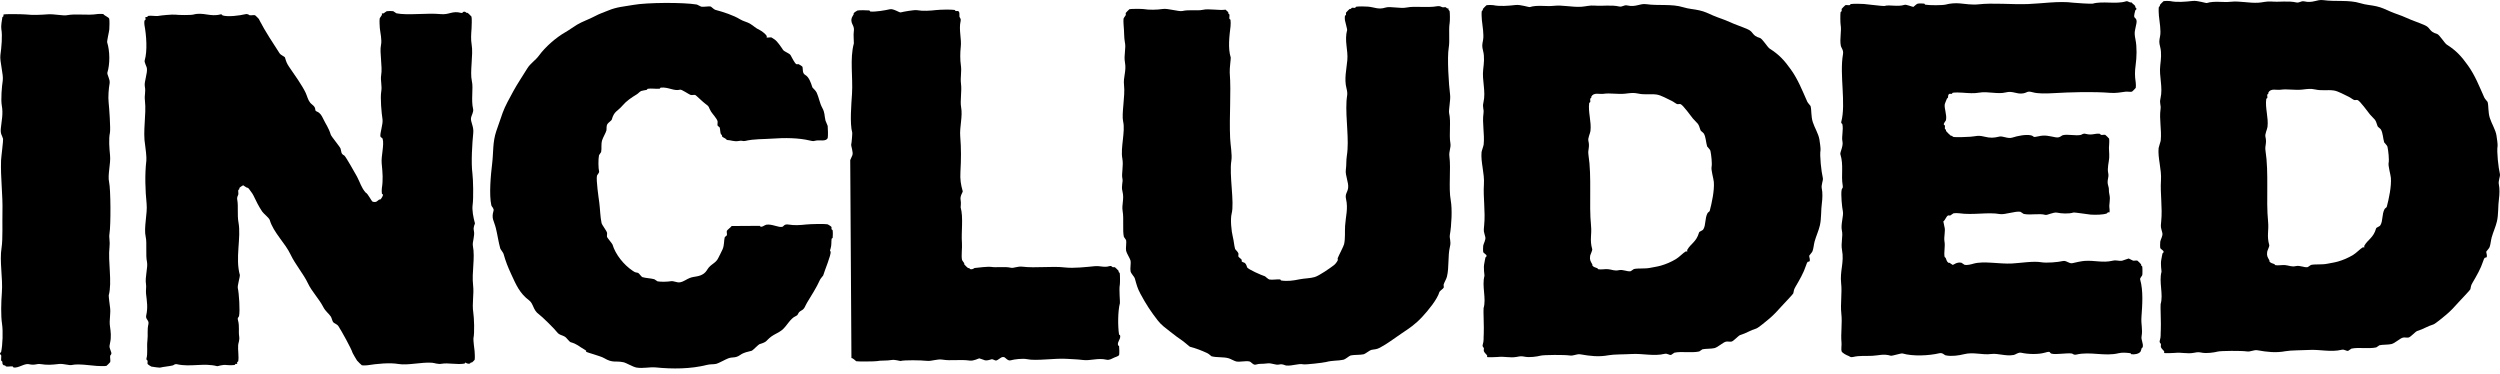
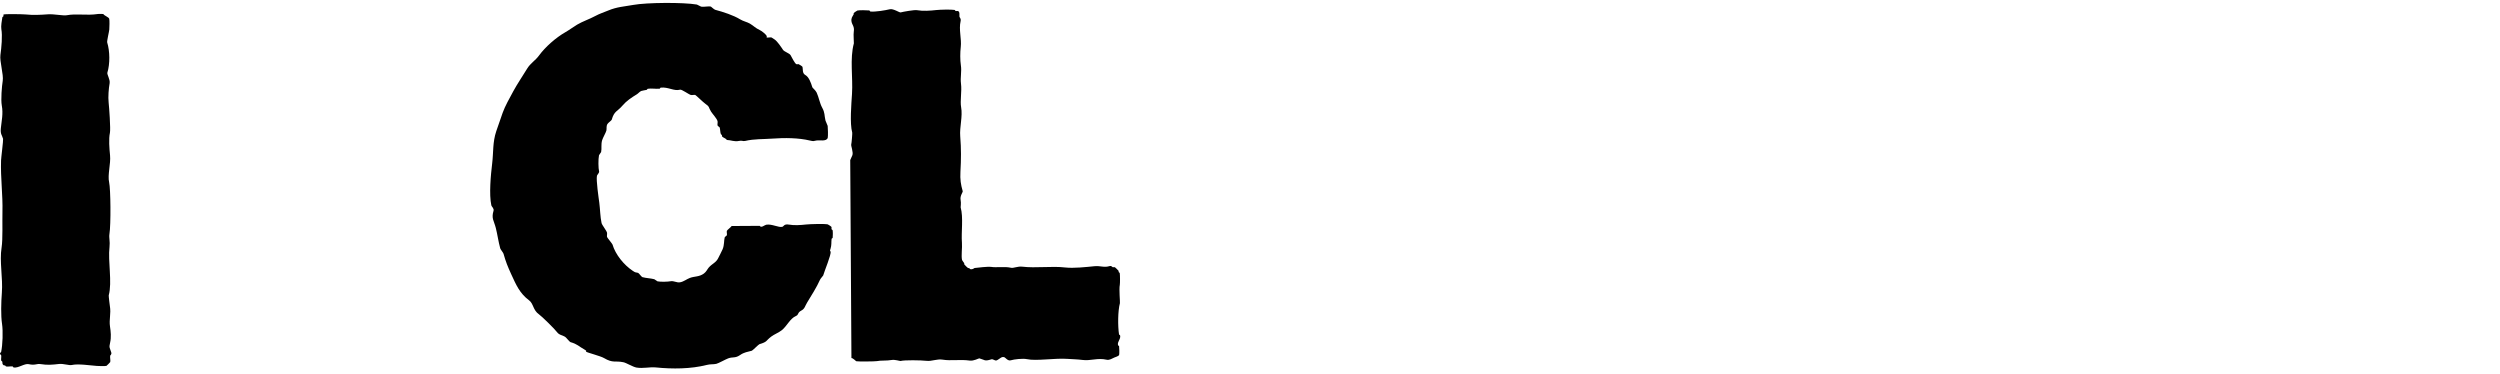
<svg xmlns="http://www.w3.org/2000/svg" width="448" height="67" viewBox="0 0 448 67" fill="none">
  <path d="M4.574 2.588C6.008 2.731 7.092 2.669 8.636 2.563C9.63 2.494 11.354 2.844 11.926 2.736C13.753 2.392 15.507 2.822 17.535 2.51C17.834 2.464 18.191 2.536 18.503 2.504C18.689 2.822 19.486 3.062 19.572 3.365C19.655 3.659 19.611 4.895 19.584 5.294C19.559 5.649 19.136 7.37 19.211 7.61C19.693 9.157 19.725 11.44 19.244 13.009C19.139 13.354 19.767 14.229 19.643 14.935C19.483 15.836 19.349 17.332 19.47 18.407C19.557 19.17 19.847 23.116 19.697 23.805C19.461 24.883 19.597 26.622 19.722 27.855C19.87 29.334 19.25 31.352 19.557 32.677C19.828 33.853 19.887 40.224 19.612 41.934C19.502 42.614 19.742 43.266 19.626 44.248C19.319 46.859 20.132 50.533 19.486 52.927C19.456 53.032 19.67 54.736 19.69 54.854C19.924 56.199 19.518 57.254 19.713 58.518C19.849 59.404 19.958 60.434 19.73 61.411C19.514 62.343 19.662 62.268 19.934 63.145C20.052 63.52 19.754 63.671 19.745 63.725C19.686 64.067 19.832 64.587 19.752 64.883C19.74 64.929 19.126 65.549 19.08 65.561C18.812 65.637 17.699 65.6 17.338 65.572C16.084 65.475 13.987 65.154 12.888 65.406C12.369 65.525 11.396 65.133 10.565 65.227C9.396 65.359 8.519 65.451 7.275 65.247C6.565 65.13 6.301 65.52 5.147 65.259C4.4 65.09 3.282 66.001 2.443 65.854C2.369 65.841 2.32 65.67 2.25 65.662C1.89 65.62 1.407 65.739 1.089 65.669C1.021 65.654 0.979 65.516 0.895 65.478C0.833 65.449 0.739 65.503 0.702 65.478C0.317 65.236 0.482 65.034 0.407 64.805C0.381 64.725 0.225 64.684 0.213 64.613C0.159 64.323 0.271 63.923 0.207 63.649C0.19 63.576 0.033 63.536 0.013 63.458C-0.059 63.204 0.188 63.149 0.203 63.071C0.476 61.823 0.563 59.343 0.367 58.056C0.136 56.554 0.203 54.138 0.333 52.464C0.539 49.806 -0.116 46.845 0.284 44.364C0.522 42.889 0.394 39.737 0.439 37.999C0.52 34.83 0.084 31.904 0.19 28.744C0.206 28.241 0.61 25.09 0.552 24.886C0.35 24.159 0.042 24.066 0.154 22.96C0.292 21.597 0.594 20.379 0.322 18.909C0.129 17.861 0.331 15.457 0.489 14.473C0.666 13.378 -0.086 10.976 0.074 9.848C0.263 8.534 0.458 6.391 0.241 5.218C0.149 4.726 0.329 3.624 0.422 3.096C0.433 3.029 0.58 2.986 0.613 2.902C0.656 2.797 0.578 2.647 0.612 2.612C0.747 2.47 4.105 2.54 4.574 2.588Z" fill="black" />
-   <path d="M42.211 65.217C42.127 65.252 42.087 65.399 42.019 65.41C41.752 65.459 40.931 65.465 40.664 65.419C39.888 65.286 39.029 65.651 38.925 65.622C36.591 64.996 34.108 65.81 31.766 65.28C31.287 65.171 31.128 65.445 30.994 65.477C30.24 65.661 29.423 65.698 28.674 65.876C28.559 65.904 27.358 65.741 27.126 65.692C27.065 65.68 26.47 65.304 26.445 65.214C26.401 65.055 26.479 64.813 26.442 64.636C26.426 64.562 26.177 64.505 26.246 64.251C26.509 63.278 26.279 62.169 26.421 60.972C26.543 59.927 26.344 59.183 26.596 58.079C26.758 57.376 26.04 57.242 26.199 56.539C26.524 55.121 26.332 54.056 26.175 52.683C26.099 52.004 26.252 51.447 26.165 50.948C25.94 49.648 26.557 47.864 26.335 46.899C26.076 45.783 26.358 43.516 26.114 42.466C25.729 40.799 26.452 38.298 26.272 36.489C26.038 34.158 25.925 31.299 26.226 28.777C26.292 28.217 26.085 26.477 26.016 26.079C25.554 23.418 26.265 20.6 25.968 17.982C25.851 16.959 26.15 16.519 25.951 15.476C25.797 14.658 26.466 13.142 26.319 12.197C26.28 11.945 25.838 11.143 25.924 10.85C26.441 9.12 26.232 6.316 25.886 4.488C25.852 4.314 25.849 3.894 25.881 3.717C25.893 3.645 26.052 3.601 26.073 3.524C26.111 3.381 26.03 3.082 26.071 3.042C26.103 3.009 26.257 3.085 26.361 3.04C26.444 3.005 26.484 2.859 26.551 2.847C27.115 2.744 27.959 2.956 28.486 2.835C28.789 2.766 30.933 2.562 31.388 2.625C32.007 2.71 34.196 2.735 34.676 2.605C36.409 2.132 37.739 3.074 39.513 2.575C39.766 2.504 39.807 2.736 39.9 2.766C40.855 3.065 42.941 2.792 43.962 2.547C44.441 2.433 44.659 2.725 44.736 2.735C45.032 2.777 45.456 2.663 45.704 2.729C45.749 2.741 46.33 3.311 46.386 3.399C46.42 3.457 46.519 3.664 46.58 3.784C47.446 5.483 48.972 7.81 50.097 9.546C50.324 9.896 51.017 10.132 51.069 10.312C51.293 11.073 51.401 11.388 51.853 12.043C52.7 13.267 54.184 15.361 54.783 16.651C55.041 17.208 55.155 17.843 55.566 18.381C55.766 18.642 56.196 18.902 56.344 19.148C56.654 19.659 56.299 19.794 56.833 20.013C57.38 20.237 57.661 20.746 57.904 21.26C58.394 22.292 58.898 22.895 59.276 24.143C59.371 24.453 60.948 26.337 61.032 26.638C61.225 27.32 61.069 27.527 61.718 27.887C61.914 27.997 63.732 31.196 63.966 31.634C64.548 32.723 64.732 33.615 65.53 34.516C65.951 34.691 66.564 36.085 66.798 36.147C67.454 36.322 67.581 36.024 67.956 35.754C67.996 35.726 68.1 35.785 68.148 35.754C68.337 35.633 68.671 35.035 68.628 34.883C68.605 34.806 68.45 34.766 68.433 34.691C68.392 34.506 68.395 33.93 68.427 33.728C68.665 32.257 68.57 30.974 68.4 29.294C68.268 27.971 68.887 25.988 68.567 24.858C68.537 24.753 68.208 24.581 68.178 24.476C68.037 23.974 68.673 22.21 68.546 21.389C68.367 20.23 68.121 17.545 68.322 16.377C68.493 15.393 68.15 14.38 68.304 13.486C68.574 11.927 67.99 9.377 68.271 8.089C68.478 7.141 68.134 5.832 68.06 5.005C68.023 4.603 67.978 3.61 68.049 3.27C68.063 3.199 68.386 2.804 68.433 2.688C68.475 2.585 68.397 2.433 68.431 2.4C68.464 2.366 68.616 2.442 68.721 2.399C68.835 2.35 69.228 2.025 69.299 2.009C69.493 1.966 70.264 1.961 70.459 2.002C70.525 2.017 70.975 2.371 71.041 2.384C73.003 2.794 76.574 2.286 78.974 2.529C80.512 2.685 81.023 1.879 82.648 2.315C82.904 2.383 82.944 2.147 83.035 2.12C83.398 2.007 83.473 2.243 83.616 2.309C83.675 2.336 83.768 2.283 83.809 2.308C83.899 2.361 84.477 2.933 84.49 2.978C84.577 3.282 84.535 4.683 84.503 5.099C84.422 6.148 84.363 7.079 84.521 7.991C84.838 9.82 84.171 12.856 84.561 14.545C84.852 15.802 84.382 17.886 84.785 19.556C84.9 20.037 84.475 20.715 84.408 21.101C84.28 21.821 84.928 22.649 84.81 23.797C84.622 25.645 84.396 29.088 84.661 31.124C84.795 32.157 84.866 35.499 84.695 36.715C84.567 37.63 84.817 38.985 85.102 39.99C85.152 40.166 84.747 40.606 84.918 41.341C85.13 42.256 84.614 43.374 84.74 44.04C85.17 46.306 84.507 48.731 84.783 51.173C84.964 52.773 84.563 54.362 84.812 55.992C84.959 56.958 85.06 59.661 84.841 60.619C84.793 60.831 85.004 62.64 85.049 62.931C85.089 63.199 85.114 64.264 85.058 64.474C85.049 64.506 84.652 64.913 84.577 64.958C84.536 64.984 84.443 64.932 84.384 64.959C84.3 64.997 84.261 65.136 84.192 65.152C83.699 65.269 83.459 64.965 83.417 64.965C83.353 64.965 83.299 65.147 83.226 65.159C81.904 65.386 80.278 64.978 79.163 65.184C78.459 65.313 77.847 65.031 77.421 65.001C75.492 64.868 73.062 65.51 71.426 65.23C69.836 64.957 67.594 65.182 65.817 65.456C65.616 65.487 65.008 65.505 64.849 65.462C64.79 65.446 64.052 64.717 63.973 64.6C63.868 64.446 63.213 63.331 63.192 63.254C62.958 62.46 61.236 59.363 60.647 58.45C60.392 58.055 59.864 57.974 59.675 57.684C59.544 57.481 59.416 56.918 59.282 56.723C58.866 56.107 58.352 55.838 57.918 54.996C57.16 53.528 55.881 52.248 55.182 50.771C54.389 49.089 52.919 47.409 52.056 45.585C51.089 43.54 48.999 41.662 48.343 39.439C48.226 39.039 47.246 38.299 46.979 37.904C46.367 36.997 45.867 35.98 45.414 35.022C45.221 34.613 44.887 34.261 44.633 33.87C44.453 33.593 44.258 33.645 44.148 33.584C44.025 33.516 43.6 33.202 43.566 33.202C43.525 33.202 42.968 33.566 42.892 33.688C42.867 33.726 42.922 33.819 42.893 33.88C42.856 33.964 42.715 34.006 42.701 34.074C42.653 34.297 42.748 34.61 42.705 34.846C42.671 35.044 42.416 35.272 42.519 35.81C42.734 36.946 42.49 38.532 42.736 39.857C43.246 42.609 42.121 46.242 42.987 49.302C43.036 49.476 42.522 51.232 42.614 51.617C42.828 52.507 43.036 55.685 42.837 56.629C42.776 56.92 42.496 56.841 42.65 57.401C42.948 58.489 42.711 59.307 42.86 60.292C42.964 60.968 42.705 61.464 42.676 61.836C42.608 62.726 42.832 63.912 42.694 64.727C42.682 64.796 42.535 64.838 42.502 64.922C42.459 65.026 42.537 65.177 42.504 65.211C42.467 65.249 42.315 65.173 42.211 65.217Z" fill="black" />
  <path d="M137.392 6.72C137.454 6.781 138.055 6.659 138.262 6.715C138.298 6.725 138.8 7.064 138.844 7.098C139.325 7.442 140.007 8.454 140.307 8.921C140.531 9.27 141.442 9.528 141.666 9.877C141.866 10.188 142.418 11.42 142.739 11.51C142.867 11.546 143.027 11.464 143.126 11.508C143.261 11.567 143.778 11.884 143.808 11.986C143.915 12.373 143.732 13.118 144.299 13.43C144.939 13.783 145.318 14.786 145.57 15.639C145.602 15.747 146.156 16.183 146.348 16.599C146.732 17.423 146.893 18.492 147.333 19.293C147.855 20.243 147.694 20.628 147.926 21.603C147.963 21.755 148.302 22.446 148.32 22.564C148.37 22.889 148.401 24.436 148.333 24.685C148.137 25.412 146.853 25.079 146.304 25.179C145.79 25.274 145.834 25.353 145.144 25.186C143.101 24.695 140.6 24.675 138.372 24.841C136.771 24.96 135.119 24.878 133.538 25.256C133.123 25.355 132.982 25.124 132.378 25.262C131.637 25.432 130.929 25.093 130.249 25.082C130.043 24.736 129.567 24.712 129.374 24.412C129.35 24.374 129.402 24.281 129.373 24.22C129.336 24.141 129.209 24.104 129.179 24.028C129.057 23.727 129.06 23.157 128.979 22.873C128.949 22.767 128.62 22.595 128.589 22.49C128.531 22.283 128.636 21.945 128.584 21.718C128.48 21.261 127.694 20.437 127.414 19.989C126.918 19.2 127.236 19.164 126.34 18.55C125.991 18.309 124.705 17.048 124.591 17.018C124.383 16.963 124.044 17.07 123.816 17.023C123.459 16.948 122.168 15.988 121.875 16.07C120.779 16.38 119.765 15.55 118.391 15.705C118.321 15.713 118.269 15.893 118.199 15.898C117.538 15.957 116.675 15.801 116.071 15.911C115.999 15.924 115.956 16.086 115.88 16.105C115.634 16.167 115.116 16.222 114.913 16.303C114.622 16.421 114.378 16.743 114.142 16.886C113.13 17.502 112.267 18.079 111.543 18.927C110.616 20.014 110.068 19.869 109.624 21.445C109.581 21.601 108.987 21.997 108.855 22.221C108.608 22.64 108.748 22.997 108.668 23.38C108.599 23.71 108.036 24.682 107.906 25.119C107.675 25.887 107.861 26.597 107.724 27.241C107.71 27.307 107.354 27.756 107.341 27.822C107.193 28.521 107.213 30.203 107.358 30.715C107.423 30.944 107.007 31.345 106.975 31.488C106.807 32.289 107.267 35.381 107.391 36.307C107.547 37.471 107.553 38.86 107.801 39.968C107.883 40.337 108.696 41.329 108.778 41.697C108.829 41.923 108.725 42.263 108.782 42.469C108.822 42.607 109.715 43.67 109.758 43.813C110.294 45.63 111.803 47.47 113.366 48.516C113.954 48.909 113.747 48.737 114.336 48.895C114.499 48.939 114.947 49.615 115.113 49.662C115.791 49.851 116.586 49.86 117.243 50.034C117.329 50.057 117.753 50.401 117.825 50.416C118.408 50.538 119.7 50.487 120.147 50.403C120.784 50.283 121.253 50.705 121.889 50.585C122.54 50.463 123.061 50.015 123.627 49.804C124.478 49.484 125.291 49.639 126.137 49.018C126.578 48.694 126.766 48.225 127.001 47.952C127.606 47.248 128.333 47.073 128.731 46.205C128.944 45.741 129.293 45.148 129.496 44.658C129.82 43.876 129.707 43.136 129.869 42.534C129.899 42.428 130.225 42.253 130.255 42.146C130.311 41.936 130.193 41.586 130.25 41.374C130.293 41.214 130.973 40.73 131.115 40.502L136.144 40.471C136.405 40.912 137.014 40.325 137.304 40.271C138.317 40.085 139.533 40.829 140.208 40.64C140.447 40.572 140.491 40.093 141.366 40.247C142.328 40.417 143.455 40.342 144.46 40.228C145.153 40.151 147.745 40.083 148.33 40.205C148.391 40.218 148.983 40.593 149.009 40.683C149.045 40.803 148.975 40.954 149.012 41.069C149.039 41.148 149.193 41.19 149.207 41.26C149.262 41.563 149.248 42.28 149.215 42.61C149.208 42.681 149.031 42.733 149.023 42.805C148.948 43.425 149.036 43.923 148.839 44.541C148.654 45.128 148.762 44.783 148.843 45.119C148.968 45.647 147.751 48.526 147.514 49.369C147.501 49.417 147.037 49.919 146.939 50.144C146.348 51.483 145.39 52.972 144.642 54.207C144.215 54.913 144.225 55.323 143.586 55.659C142.861 56.042 143.179 56.394 142.625 56.629C141.593 57.069 141.001 58.443 140.126 59.151C139.586 59.589 138.732 59.916 138.2 60.32C137.164 61.105 137.577 61.233 136.08 61.683C135.935 61.727 134.874 62.807 134.732 62.848C133.911 63.087 133.39 63.095 132.61 63.632C131.734 64.234 131.328 63.907 130.485 64.223C130.001 64.405 128.728 65.119 128.363 65.2C127.807 65.323 127.321 65.225 126.624 65.403C123.801 66.121 120.54 66.147 117.534 65.844C116.431 65.732 115.24 66.069 114.052 65.865C113.429 65.758 112.228 65.019 111.724 64.915C110.213 64.597 109.864 65.127 108.237 64.165C107.608 63.792 105.201 63.186 105.038 63.026C104.933 62.923 105.272 62.931 104.745 62.642C103.698 62.069 103.53 61.685 102.222 61.307C102.051 61.259 101.513 60.522 101.25 60.349C100.785 60.046 100.205 60.064 99.793 59.49C99.43 58.982 97.096 56.685 96.582 56.327C95.504 55.579 95.609 54.414 94.825 53.831C93.104 52.549 92.475 51.011 91.605 49.126C90.997 47.808 90.627 46.89 90.23 45.471C90.175 45.272 89.7 44.708 89.644 44.51C89.304 43.291 89.149 42.032 88.849 40.85C88.509 39.516 88.023 39.172 88.442 37.768C88.564 37.362 88.099 37.027 88.05 36.807C87.614 34.859 87.953 31.297 88.198 29.285C88.448 27.219 88.257 25.518 88.936 23.495C89.305 22.396 89.699 21.278 90.077 20.21C90.494 19.033 91.329 17.555 91.988 16.341C92.695 15.036 93.653 13.633 94.478 12.278C95.054 11.331 95.937 10.85 96.591 9.951C97.719 8.404 99.626 6.735 101.305 5.777C102.039 5.359 102.702 4.847 103.424 4.415C104.382 3.842 105.648 3.427 106.704 2.852C107.424 2.459 108.242 2.197 109.02 1.874C110.588 1.221 111.836 1.181 113.464 0.884C115.877 0.441 122.45 0.398 124.878 0.814C124.945 0.825 125.586 1.183 125.653 1.195C126.151 1.281 126.962 1.069 127.395 1.185C127.458 1.201 127.945 1.698 128.171 1.758C129.57 2.13 131.446 2.731 132.632 3.467C133.179 3.805 133.918 3.954 134.376 4.228C135.042 4.621 135.389 5.04 136.125 5.374C136.457 5.525 137.194 6.084 137.39 6.427C137.441 6.522 137.354 6.685 137.392 6.72Z" fill="black" />
  <path d="M152.362 28.69L152.745 27.82C152.947 27.293 152.469 26.129 152.539 25.894C152.616 25.638 152.752 23.885 152.721 23.772C152.255 22.129 152.57 18.551 152.679 16.832C152.868 13.819 152.262 10.545 153.012 7.769C153.043 7.655 152.904 6.192 152.999 5.648C153.149 4.779 152.701 4.443 152.601 3.915C152.479 3.267 152.711 3.052 152.98 2.563C153.009 2.511 152.951 2.413 152.979 2.371C153.051 2.254 153.576 1.901 153.652 1.885C154.052 1.797 155.309 1.835 155.781 1.872C155.849 1.877 155.904 2.057 155.974 2.064C156.869 2.154 158.619 1.857 159.455 1.658C160.085 1.508 161.187 2.283 161.394 2.225C161.864 2.093 163.868 1.747 164.292 1.822C165.403 2.016 166.664 1.926 167.774 1.801C168.452 1.725 170.445 1.675 171.064 1.781C171.135 1.793 171.179 1.947 171.258 1.973C171.373 2.009 171.523 1.936 171.645 1.971C172.063 2.087 171.884 2.719 171.942 3.029C171.96 3.125 172.249 3.319 172.139 3.799C171.79 5.33 172.341 6.978 172.168 8.426C172.051 9.407 172.042 10.746 172.188 11.703C172.362 12.838 172.063 13.867 172.208 14.981C172.391 16.384 172.02 18.063 172.234 19.223C172.536 20.849 171.937 22.774 172.073 24.428C172.254 26.639 172.238 28.569 172.11 30.79C172.031 32.181 172.18 33.069 172.518 34.258C172.57 34.443 172.004 35.087 172.14 35.803C172.265 36.465 172.127 37.079 172.148 37.152C172.664 38.974 172.225 41.608 172.38 43.511C172.453 44.411 172.226 45.825 172.399 46.596C172.412 46.658 172.716 47.048 172.79 47.172C172.82 47.224 172.763 47.324 172.791 47.364C172.875 47.489 173.354 47.966 173.472 48.035C173.513 48.059 173.605 48.007 173.665 48.034C173.75 48.072 173.79 48.211 173.859 48.226C174.342 48.334 174.555 48.04 174.633 48.029C175.139 47.951 177.165 47.754 177.534 47.818C178.602 48.002 179.94 47.702 181.21 47.989C181.604 48.077 182.418 47.698 183.144 47.784C185.673 48.083 188.463 47.647 190.882 47.931C192.384 48.106 194.69 47.848 196.103 47.707C197.218 47.595 197.837 47.992 198.811 47.69C199.188 47.574 199.292 47.848 199.392 47.88C199.506 47.916 199.658 47.844 199.779 47.878C199.825 47.89 200.407 48.459 200.461 48.548C200.486 48.59 200.434 48.681 200.462 48.74C200.501 48.824 200.642 48.864 200.656 48.932C200.716 49.188 200.726 50.795 200.669 51.053C200.504 51.809 200.736 54.156 200.689 54.33C200.31 55.738 200.303 58.443 200.53 59.922C200.541 59.993 200.706 60.037 200.724 60.114C200.879 60.758 200.192 61.207 200.348 61.85C200.367 61.927 200.532 61.971 200.542 62.042C200.583 62.31 200.607 63.375 200.551 63.584C200.486 63.828 199.917 63.966 199.684 64.072C199.307 64.245 198.808 64.573 198.332 64.466C196.619 64.078 195.493 64.717 193.882 64.493C193.141 64.389 192.193 64.379 191.368 64.314C189.057 64.136 185.725 64.73 184.016 64.359C183.315 64.207 181.74 64.376 181.115 64.57C180.603 64.728 180.151 64.054 179.951 63.998C179.869 63.975 179.644 63.976 179.563 64C179.35 64.063 178.815 64.517 178.6 64.584C178.238 64.695 177.987 64.284 177.632 64.397C176.389 64.793 176.489 64.483 175.502 64.217C175.391 64.187 174.527 64.721 173.763 64.614C172.074 64.373 170.354 64.695 168.925 64.45C167.915 64.276 166.99 64.775 166.025 64.66C165.059 64.546 162.057 64.498 161.382 64.689C161.295 64.713 160.361 64.412 159.834 64.505C158.858 64.677 157.795 64.561 157.126 64.715C156.828 64.782 153.705 64.804 153.451 64.736C153.358 64.712 152.865 64.159 152.577 64.163L152.362 28.69Z" fill="black" />
-   <path d="M259.573 1.492C259.468 1.802 259.756 1.898 259.769 1.973C259.834 2.344 259.845 3.726 259.782 4.094C259.565 5.347 259.834 7.263 259.615 8.53C259.304 10.327 259.623 15.209 259.86 17.014C259.972 17.864 259.561 19.776 259.685 20.293C260.048 21.797 259.633 24.075 259.913 25.692C260.042 26.442 259.619 27.141 259.732 28.007C260.031 30.274 259.56 33.683 259.975 35.912C260.257 37.44 260.12 40.369 259.817 42.083C259.698 42.763 260.077 43.188 259.83 44.204C259.42 45.895 259.712 47.903 259.283 49.607C259.184 50.001 258.793 50.65 258.71 50.96C258.667 51.125 258.758 51.374 258.714 51.538C258.67 51.702 257.992 52.148 257.945 52.314C257.568 53.653 255.906 55.659 254.876 56.768C253.587 58.156 252.594 58.793 251.123 59.78C249.815 60.656 248.588 61.62 247.269 62.31C246.624 62.648 246.325 62.572 245.723 62.706C245.456 62.765 244.643 63.426 244.374 63.485C243.725 63.631 242.679 63.555 242.054 63.692C241.778 63.753 241.142 64.379 240.704 64.471C239.695 64.687 238.918 64.545 237.612 64.876C237.102 65.005 233.957 65.374 233.551 65.286C232.661 65.094 231.623 65.615 230.458 65.498C230.26 65.478 229.85 65.184 229.296 65.312C228.476 65.499 227.995 64.977 226.974 65.133C226.182 65.254 225.791 65.105 225.04 65.337C224.58 65.48 224.238 64.842 223.877 64.767C223.238 64.633 222.227 64.895 221.555 64.781C221.269 64.732 220.524 64.308 220.197 64.21C219.221 63.921 218.085 64.108 217.099 63.843C217.047 63.83 216.653 63.421 216.321 63.27C215.241 62.774 214.36 62.437 213.219 62.131C213.143 62.111 212.328 61.36 212.053 61.174C211.235 60.62 210.455 60.038 209.722 59.452C208.833 58.742 208.158 58.304 207.485 57.441C206.222 55.82 205.384 54.546 204.36 52.639C203.813 51.621 203.681 51.029 203.376 49.944C203.258 49.522 202.68 49.064 202.594 48.599C202.49 48.037 202.703 47.205 202.583 46.671C202.505 46.328 201.877 45.365 201.798 44.939C201.695 44.377 201.907 43.545 201.787 43.011C201.773 42.945 201.411 42.5 201.396 42.435C201.134 41.257 201.42 39.22 201.175 37.808C200.982 36.692 201.487 35.636 201.153 34.337C200.883 33.276 201.28 32.634 201.139 32.023C200.928 31.107 201.375 29.747 201.117 28.359C200.779 26.528 201.674 23.549 201.271 21.802C200.946 20.394 201.658 17.288 201.425 15.244C201.259 13.796 201.882 12.758 201.594 11.194C201.352 9.884 201.832 8.658 201.571 7.531C201.423 6.885 201.459 5.506 201.361 4.639C201.326 4.329 201.297 3.557 201.353 3.289C201.366 3.219 201.681 2.829 201.735 2.708C201.78 2.611 201.697 2.45 201.734 2.322C201.746 2.276 202.359 1.656 202.406 1.643C202.65 1.574 204.611 1.574 204.921 1.627C205.906 1.796 207.319 1.774 208.404 1.606C209.264 1.474 211.278 2.117 211.888 1.971C213.069 1.689 214.598 1.978 215.563 1.756C216.622 1.512 218.463 1.913 219.624 1.731C219.75 1.9 220.014 2.049 220.111 2.21C220.136 2.251 220.084 2.344 220.112 2.403C220.151 2.486 220.291 2.526 220.306 2.594C220.357 2.816 220.268 3.13 220.31 3.366C220.325 3.44 220.496 3.487 220.504 3.558C220.544 3.859 220.548 4.411 220.512 4.714C220.305 6.453 220.021 8.623 220.546 10.306C220.588 10.438 220.319 12.335 220.369 13.006C220.646 16.707 220.262 20.69 220.44 24.769C220.492 25.974 220.834 27.724 220.658 28.817C220.253 31.336 221.233 36.282 220.714 38.267C220.45 39.283 220.662 41.443 220.934 42.508C221.108 43.187 221.152 43.981 221.334 44.627C221.352 44.69 221.856 45.17 221.919 45.395C221.964 45.559 221.877 45.809 221.923 45.973C221.958 46.1 222.405 46.37 222.507 46.548C222.557 46.639 222.471 46.801 222.508 46.837C222.847 47.172 223.162 46.809 223.482 47.892C223.586 48.243 226.15 49.363 226.684 49.512C226.752 49.531 227.246 50.041 227.461 50.085C227.977 50.194 228.808 50.017 229.395 50.074C229.466 50.081 229.516 50.256 229.59 50.266C230.763 50.434 231.738 50.287 232.878 50.053C233.729 49.878 234.796 49.886 235.583 49.651C236.419 49.401 238.282 48.098 239.052 47.509C239.31 47.312 239.612 46.897 239.724 46.637C239.77 46.531 239.677 46.364 239.721 46.251C239.93 45.722 240.788 44.114 240.867 43.737C241.096 42.653 240.971 41.592 241.042 40.458C241.144 38.808 241.611 37.389 241.206 35.637C241.002 34.749 241.468 34.494 241.582 33.706C241.724 32.704 241.031 31.433 241.174 30.431C241.304 29.516 241.213 28.802 241.353 27.922C241.818 24.996 241.107 21.372 241.294 18.087C241.349 17.104 241.583 16.961 241.279 15.773C240.861 14.142 241.298 12.392 241.442 10.759C241.601 8.966 240.884 7.308 241.41 5.359C241.434 5.268 241.058 3.867 241.012 3.626C240.979 3.451 240.977 3.03 241.007 2.854C241.02 2.783 241.174 2.741 241.198 2.66C241.235 2.546 241.163 2.395 241.196 2.274C241.21 2.228 241.779 1.649 241.87 1.596C241.91 1.57 242.004 1.622 242.063 1.595C242.145 1.557 242.184 1.421 242.254 1.401C242.415 1.356 242.661 1.437 242.834 1.398C242.911 1.38 242.955 1.215 243.026 1.203C243.533 1.126 244.619 1.145 245.153 1.19C246.282 1.286 247.029 1.764 248.249 1.365C249.136 1.074 250.895 1.596 252.119 1.341C253.537 1.047 255.827 1.437 257.534 1.116C258.072 1.015 258.275 1.255 258.502 1.302C258.68 1.34 258.926 1.254 259.083 1.3C259.189 1.332 259.256 1.6 259.573 1.492Z" fill="black" />
-   <path d="M324.229 46.859C324.089 47 323.967 46.572 323.652 47.537C323.208 48.904 322.473 50.157 321.742 51.406C321.391 52.006 321.502 52.047 321.361 52.565C321.32 52.719 319.552 54.545 319.248 54.892C318.624 55.602 317.853 56.44 317.037 57.122C316.711 57.395 315.079 58.77 314.725 58.871C313.663 59.182 312.954 59.71 311.831 60.046C311.52 60.14 310.674 61.128 310.29 61.212C310.013 61.274 309.615 61.165 309.323 61.218C308.761 61.322 307.865 62.24 307.203 62.388C306.576 62.527 305.648 62.467 305.076 62.594C305.01 62.608 304.564 62.968 304.498 62.984C303.161 63.28 301.309 62.924 300.05 63.204C299.977 63.22 299.562 63.566 299.472 63.593C299.142 63.692 298.809 63.288 298.311 63.407C296.309 63.886 294.404 63.309 292.315 63.443C291.153 63.517 289.205 63.481 288.253 63.66C286.468 63.995 284.934 63.798 283.222 63.498C282.535 63.377 282.004 63.816 281.288 63.703C280.401 63.561 276.63 63.58 276.066 63.734C275.399 63.916 274.105 64.071 273.359 63.943C272.602 63.813 272.568 63.81 271.811 63.953C270.569 64.186 269.678 63.822 268.329 63.974C268.06 64.004 266.557 64.049 266.491 63.984C266.456 63.948 266.541 63.786 266.49 63.694C266.388 63.516 265.976 63.181 265.906 62.926C265.86 62.764 265.942 62.521 265.902 62.348C265.884 62.277 265.592 62.149 265.705 61.77C265.941 60.981 265.824 60.646 265.887 59.84C265.959 58.911 265.79 55.443 265.859 55.213C266.382 53.463 265.515 51.288 266.017 49.427C266.05 49.308 265.778 48.045 266.003 47.112C266.069 46.842 266.111 46.399 266.191 46.147C266.221 46.054 266.453 46.013 266.381 45.76C266.342 45.625 265.835 45.32 265.798 45.186C265.747 45.008 265.759 44.254 265.79 44.029C265.843 43.657 266.284 42.973 266.168 42.484C265.887 41.315 265.834 41.639 265.962 40.364C266.207 37.933 265.761 35.299 265.918 33.037C266.054 31.077 265.32 29.044 265.496 27.254C265.517 27.046 265.855 26.109 265.875 25.902C266.064 23.955 265.586 22.096 265.841 20.31C265.957 19.497 265.615 19.302 265.828 18.381C266.307 16.327 265.548 14.484 265.793 12.404C265.914 11.372 266.054 10.224 265.773 9.125C265.559 8.286 265.589 8.078 265.762 7.197C265.952 6.22 265.656 4.632 265.546 3.534C265.512 3.184 265.472 2.287 265.536 1.992C265.552 1.923 265.691 1.881 265.728 1.798C265.755 1.737 265.702 1.647 265.727 1.605C265.78 1.515 266.353 0.939 266.4 0.927C266.553 0.884 267.39 0.883 267.56 0.92C268.737 1.175 270.258 1.05 271.622 0.895C272.485 0.798 273.972 1.317 274.14 1.265C275.493 0.847 277.071 1.195 278.395 1.047C280.048 0.862 281.679 1.321 283.425 1.209C284.102 1.166 284.892 0.928 285.747 1.002C287.177 1.127 288.715 0.832 290.196 1.168C290.706 1.283 291.042 0.852 291.55 0.967C293.214 1.344 293.805 0.579 295.031 0.752C297.176 1.057 299.595 0.665 301.611 1.292C302.652 1.616 303.522 1.627 304.516 1.853C305.533 2.084 306.061 2.379 307.037 2.802C307.987 3.212 308.876 3.448 309.946 3.941C310.968 4.413 312.219 4.806 313.242 5.271C314.28 5.744 313.931 6.396 315.379 6.801C315.821 6.924 316.733 8.468 317.132 8.719C318.823 9.782 319.781 10.848 320.926 12.457C322.21 14.259 322.932 16.131 323.864 18.224C323.964 18.448 324.435 18.945 324.449 18.992C324.656 19.731 324.509 20.802 324.852 21.882C325.166 22.868 325.854 23.948 326.032 24.96C326.096 25.332 326.283 26.634 326.237 26.887C326.062 27.87 326.382 30.767 326.654 31.898C326.761 32.348 326.306 33.111 326.471 33.828C326.623 34.486 326.588 35.617 326.487 36.335C326.297 37.667 326.415 39.113 326.124 40.386C325.91 41.326 325.43 42.347 325.175 43.284C325.033 43.805 324.981 44.558 324.799 45.022C324.706 45.255 324.239 45.739 324.223 45.797C324.156 46.034 324.482 46.604 324.229 46.859ZM302.355 44.773C302.972 43.656 303.991 43.369 304.465 41.675C304.529 41.444 305.054 41.38 305.236 41.092C305.717 40.322 305.48 39.153 305.991 38.195C306.062 38.063 306.349 37.905 306.377 37.808C306.754 36.413 307.243 34.117 307.118 32.597C307.071 32.01 306.595 30.447 306.715 29.9C306.833 29.355 306.669 27.749 306.504 27.008C306.457 26.794 305.941 26.311 305.919 26.24C305.699 25.509 305.693 24.536 305.325 23.93C305.216 23.748 304.779 23.484 304.741 23.355C304.316 21.948 304.246 22.251 303.373 21.242C303.019 20.83 301.584 18.773 301.132 18.652C300.968 18.609 300.718 18.7 300.552 18.656C300.349 18.602 299.878 18.218 299.582 18.083C298.782 17.72 297.671 17.055 296.866 16.943C295.785 16.791 294.719 17.026 293.578 16.769C292.713 16.576 292.184 16.679 291.256 16.784C289.914 16.934 288.523 16.635 287.387 16.808C286.601 16.927 285.64 16.497 285.165 17.303C285.14 17.345 285.193 17.436 285.166 17.495C285.129 17.578 284.992 17.618 284.975 17.69C284.931 17.85 285.015 18.094 284.978 18.268C284.961 18.344 284.794 18.391 284.786 18.462C284.559 20.077 285.208 21.787 285.01 23.475C284.963 23.867 284.525 24.763 284.633 25.213C284.928 26.435 284.503 26.785 284.648 27.72C285.274 31.758 284.723 36.55 285.113 40.444C285.279 42.105 284.835 42.931 285.332 44.685C285.377 44.848 284.978 45.659 284.952 45.844C284.843 46.596 285.023 46.81 285.348 47.385C285.378 47.438 285.321 47.536 285.35 47.577C285.537 47.865 285.917 47.936 286.223 48.055C286.306 48.087 286.346 48.231 286.416 48.246C286.874 48.344 287.629 48.19 288.158 48.236C288.874 48.298 289.312 48.596 290.093 48.417C290.861 48.24 291.609 48.733 292.222 48.598C292.288 48.583 292.734 48.223 292.8 48.208C293.58 48.035 294.753 48.193 295.7 47.998C296.31 47.873 297.033 47.774 297.632 47.6C298.562 47.331 299.473 46.942 300.333 46.426C300.934 46.068 301.618 45.319 302.067 45.066C302.159 45.014 302.322 45.1 302.357 45.064C302.394 45.026 302.306 44.865 302.355 44.773Z" fill="black" />
-   <path d="M378.027 38.052C377.992 38.086 377.839 38.01 377.736 38.053C377.656 38.086 377.62 38.219 377.544 38.247C376.821 38.512 375.512 38.506 374.644 38.458C374.216 38.433 371.764 38.023 371.546 38.091C370.691 38.356 369.367 38.265 368.644 38.108C367.983 37.964 366.868 38.61 366.519 38.506C365.445 38.188 363.906 38.599 362.648 38.337C362.582 38.323 362.131 37.968 362.066 37.954C361.209 37.775 359.238 38.511 358.392 38.362C356.176 37.972 353.642 38.583 351.04 38.215C350.824 38.184 350.267 38.177 350.073 38.22C350.003 38.236 349.615 38.553 349.495 38.61C349.398 38.655 349.235 38.575 349.108 38.612C348.799 38.701 348.565 39.487 348.245 39.677L348.443 40.639C348.68 41.351 348.29 42.423 348.459 43.339C348.602 44.111 348.311 45.31 348.476 46.038C348.493 46.108 348.638 46.148 348.669 46.229C348.792 46.532 348.869 46.911 349.159 47.094C349.201 47.121 349.299 47.064 349.351 47.093C349.474 47.161 349.9 47.475 349.934 47.475C350.074 47.475 350.648 46.907 351.479 47.08C351.545 47.093 351.995 47.449 352.062 47.462C352.495 47.554 353.21 47.378 353.608 47.26C355.459 46.713 358.296 47.346 360.572 47.218C362.119 47.132 364.381 46.751 365.794 46.994C366.752 47.159 368.793 46.987 369.663 46.778C370.308 46.624 370.759 47.308 371.406 47.154C371.956 47.022 373.007 46.793 373.532 46.755C375.366 46.62 376.798 47.142 378.562 46.725C379.34 46.54 379.56 46.83 380.302 46.714C380.435 46.693 381.393 46.322 381.46 46.322C381.506 46.322 382.142 46.684 382.236 46.703C382.466 46.749 382.802 46.643 383.01 46.698C383.055 46.711 383.637 47.279 383.691 47.369C383.717 47.41 383.664 47.502 383.692 47.561C383.732 47.644 383.871 47.684 383.887 47.753C383.937 47.974 383.943 49.071 383.897 49.295C383.865 49.439 383.449 49.84 383.513 50.069C384.105 52.154 383.899 54.658 383.748 56.818C383.653 58.189 384.001 58.983 383.769 60.288C383.655 60.933 384.124 61.519 383.975 62.215C383.959 62.285 383.814 62.327 383.782 62.409C383.732 62.54 383.647 62.904 383.593 62.989C383.307 63.434 382.49 63.556 381.952 63.48C381.878 63.47 381.828 63.296 381.757 63.289C380.962 63.196 380.279 63.143 379.629 63.301C377.164 63.902 374.559 62.948 372.086 63.539C371.605 63.654 371.387 63.362 371.312 63.352C370.306 63.211 368.467 63.596 367.635 63.374C367.195 63.255 367.635 62.845 366.474 63.188C365.271 63.543 363.428 63.487 362.219 63.214C361.674 63.091 361.211 63.544 360.867 63.608C359.374 63.882 358.078 63.273 356.803 63.439C355.211 63.648 353.633 63.044 351.967 63.469C351.028 63.708 349.713 63.898 348.68 63.681C348.377 63.617 348.13 63.156 347.518 63.303C345.692 63.74 342.752 63.88 340.94 63.342C340.675 63.263 339.082 63.819 338.815 63.741C337.531 63.361 336.693 63.702 335.527 63.761C334.241 63.826 333.258 63.685 332.045 63.975C331.585 64.085 331.472 63.858 331.271 63.787C330.928 63.666 330.103 63.264 330.007 62.927C329.906 62.571 330.043 61.835 329.998 61.384C329.835 59.773 330.167 57.952 329.966 56.178C329.776 54.486 330.125 52.471 329.933 50.779C329.681 48.556 330.505 47.03 330.09 44.799C329.852 43.526 330.304 42.347 330.068 41.328C329.817 40.246 330.416 38.615 330.241 37.857C330.106 37.268 329.851 34.824 330.025 34.001C330.099 33.649 330.311 33.791 330.212 33.229C329.894 31.384 330.409 29.568 329.793 27.639C329.692 27.325 330.362 26.174 330.165 25.323C329.981 24.525 330.377 23.232 330.147 22.237C330.128 22.16 329.882 22.107 329.951 21.852C330.836 18.572 329.611 13.396 330.265 9.702C330.395 8.965 329.951 8.608 329.868 8.161C329.647 6.962 330.034 5.513 329.846 4.498C329.775 4.117 329.765 2.566 329.832 2.183C329.843 2.113 329.999 2.07 330.024 1.99C330.059 1.876 329.986 1.725 330.021 1.604C330.034 1.558 330.648 0.938 330.694 0.925C330.897 0.867 331.233 0.964 331.469 0.92C331.543 0.907 331.59 0.735 331.661 0.726C332.279 0.646 333.333 0.675 333.982 0.712C334.458 0.739 337.475 1.128 337.66 1.075C338.69 0.786 339.987 1.278 341.334 0.86C341.591 0.781 342.694 1.236 342.884 1.236C342.931 1.236 343.429 0.703 343.655 0.653C343.886 0.602 344.55 0.615 344.816 0.647C344.886 0.655 344.935 0.826 345.009 0.838C345.789 0.971 348.132 0.967 348.684 0.816C349.409 0.619 350.369 0.525 351.198 0.608C352.105 0.699 353.457 0.897 354.487 0.782C357.198 0.478 360.303 0.828 363.387 0.728C365.779 0.65 369.028 0.139 371.51 0.486C371.923 0.544 374.799 0.712 374.993 0.658C376.831 0.141 379.2 0.805 380.988 0.236C381.343 0.124 381.585 0.524 381.957 0.423C382.129 0.654 382.501 0.871 382.639 1.093C382.664 1.135 382.611 1.231 382.639 1.286C382.7 1.404 382.901 1.424 382.835 1.67C382.814 1.745 382.666 1.785 382.643 1.864C382.565 2.109 382.395 2.807 382.456 3.022C382.524 3.26 383.006 3.305 382.851 4.177C382.62 5.477 382.379 5.641 382.675 7.07C382.957 8.436 382.904 10.268 382.703 11.698C382.554 12.761 382.541 13.623 382.723 14.783C382.752 14.982 382.771 15.587 382.728 15.747C382.715 15.793 382.101 16.413 382.055 16.425C381.77 16.506 381.245 16.387 380.894 16.432C380.05 16.543 379.171 16.717 378.188 16.642C374.947 16.391 371.147 16.513 367.741 16.705C366.647 16.767 365.213 16.803 364.257 16.533C363.226 16.242 363.324 16.614 362.518 16.736C361.329 16.917 360.71 16.232 359.421 16.562C358.014 16.922 356.134 16.34 354.778 16.589C353.784 16.772 352.778 16.693 351.683 16.608C351.25 16.574 350.332 16.547 349.942 16.619C349.871 16.632 349.83 16.788 349.751 16.813C349.637 16.85 349.485 16.78 349.364 16.815C349.018 16.916 349.128 17.377 349.078 17.492C349.041 17.571 348.917 17.609 348.886 17.686C348.804 17.884 348.522 18.555 348.504 18.652C348.366 19.457 348.927 20.564 348.715 21.543C348.688 21.666 348.268 22.094 348.333 22.317C348.356 22.395 348.513 22.436 348.527 22.508C348.564 22.685 348.486 22.927 348.531 23.086C348.551 23.158 348.687 23.196 348.725 23.278C348.752 23.338 348.701 23.429 348.726 23.47C348.797 23.587 349.483 24.264 349.601 24.333C349.643 24.357 349.735 24.304 349.795 24.332C349.879 24.369 349.92 24.509 349.989 24.523C350.545 24.644 352.402 24.548 353.084 24.504C354.126 24.437 354.353 24.188 355.599 24.489C356.678 24.749 357.244 24.727 358.306 24.473C358.879 24.335 359.82 24.919 360.63 24.652C361.503 24.363 362.998 24.054 363.916 24.246C364.598 24.389 364.125 24.711 365.272 24.431C366.509 24.129 367.198 24.398 368.368 24.605C369.169 24.746 369.332 24.298 369.721 24.212C370.559 24.026 371.934 24.355 372.816 24.192C373.181 24.126 373.216 23.847 373.783 23.994C374.946 24.296 375.381 23.849 376.297 23.979C376.369 23.99 376.417 24.158 376.491 24.171C376.727 24.212 377.06 24.112 377.265 24.166C377.311 24.178 377.934 24.791 377.946 24.837C377.994 25.007 377.986 25.783 377.954 25.993C377.858 26.588 378.026 27.467 377.968 28.308C377.918 29.034 377.591 30.146 377.791 31.008C377.986 31.86 377.464 32.301 377.805 33.322C378.012 33.942 377.825 34.12 378.007 34.864C378.238 35.805 377.882 36.599 378.023 37.37C378.048 37.507 378.05 38.021 378.027 38.046V38.052Z" fill="black" />
-   <path d="M445.558 46.129C445.417 46.27 445.294 45.841 444.981 46.807C444.537 48.173 443.801 49.426 443.07 50.675C442.719 51.277 442.83 51.317 442.69 51.835C442.649 51.989 440.881 53.815 440.576 54.162C439.952 54.873 439.181 55.71 438.365 56.393C438.039 56.665 436.407 58.04 436.053 58.142C434.991 58.452 434.282 58.981 433.159 59.317C432.848 59.41 432.002 60.398 431.619 60.483C431.341 60.545 430.943 60.436 430.651 60.489C430.089 60.593 429.193 61.512 428.531 61.659C427.905 61.799 426.976 61.738 426.404 61.866C426.339 61.88 425.892 62.239 425.826 62.255C424.49 62.551 422.638 62.194 421.378 62.475C421.305 62.491 420.89 62.838 420.8 62.864C420.469 62.962 420.137 62.559 419.639 62.678C417.636 63.157 415.731 62.58 413.642 62.715C412.481 62.788 410.532 62.753 409.58 62.932C407.795 63.267 406.261 63.07 404.549 62.769C403.862 62.648 403.33 63.087 402.615 62.974C401.728 62.832 397.959 62.852 397.394 63.005C396.727 63.187 395.432 63.342 394.687 63.215C393.93 63.084 393.896 63.082 393.14 63.224C391.897 63.458 391.006 63.094 389.657 63.245C389.388 63.276 387.885 63.321 387.82 63.257C387.783 63.221 387.869 63.059 387.818 62.967C387.717 62.789 387.304 62.453 387.234 62.199C387.188 62.038 387.271 61.793 387.23 61.621C387.212 61.55 386.919 61.422 387.033 61.044C387.269 60.255 387.153 59.918 387.215 59.114C387.286 58.184 387.117 54.716 387.186 54.487C387.709 52.736 386.843 50.562 387.344 48.7C387.377 48.581 387.105 47.319 387.33 46.386C387.396 46.115 387.438 45.672 387.519 45.421C387.549 45.328 387.78 45.287 387.709 45.034C387.671 44.899 387.163 44.594 387.126 44.459C387.075 44.281 387.088 43.527 387.118 43.302C387.171 42.93 387.613 42.245 387.496 41.757C387.215 40.587 387.162 40.912 387.29 39.637C387.535 37.206 387.089 34.571 387.246 32.31C387.382 30.35 386.648 28.316 386.824 26.526C386.845 26.319 387.183 25.381 387.203 25.174C387.392 23.227 386.914 21.368 387.169 19.583C387.285 18.77 386.943 18.575 387.156 17.654C387.635 15.6 386.876 13.755 387.121 11.677C387.242 10.645 387.383 9.497 387.101 8.398C386.887 7.559 386.917 7.351 387.09 6.47C387.281 5.493 386.984 3.905 386.874 2.807C386.839 2.457 386.801 1.56 386.865 1.265C386.88 1.196 387.019 1.154 387.056 1.071C387.083 1.011 387.031 0.921 387.055 0.879C387.108 0.788 387.681 0.213 387.728 0.199C387.881 0.157 388.718 0.156 388.888 0.193C390.065 0.448 391.586 0.323 392.951 0.168C393.813 0.071 395.301 0.59 395.468 0.539C396.821 0.12 398.399 0.468 399.724 0.319C401.375 0.135 403.007 0.594 404.753 0.482C405.429 0.44 406.219 0.201 407.074 0.276C408.504 0.4 410.042 0.106 411.524 0.441C412.033 0.557 412.368 0.125 412.878 0.24C414.54 0.617 415.13 -0.147 416.358 0.026C418.505 0.33 420.923 -0.063 422.939 0.564C423.98 0.889 424.85 0.9 425.844 1.126C426.862 1.357 427.389 1.651 428.365 2.074C429.315 2.486 430.205 2.72 431.274 3.214C432.296 3.686 433.548 4.079 434.57 4.544C435.609 5.016 435.259 5.668 436.708 6.074C437.149 6.197 438.061 7.741 438.46 7.992C440.151 9.055 441.11 10.12 442.255 11.73C443.538 13.532 444.26 15.404 445.192 17.496C445.292 17.72 445.764 18.217 445.777 18.264C445.984 19.002 445.837 20.072 446.182 21.154C446.495 22.14 447.183 23.219 447.361 24.232C447.426 24.604 447.612 25.906 447.566 26.16C447.391 27.143 447.711 30.04 447.983 31.171C448.091 31.621 447.636 32.384 447.802 33.101C447.953 33.759 447.918 34.891 447.817 35.607C447.627 36.941 447.745 38.386 447.454 39.659C447.24 40.599 446.76 41.619 446.505 42.557C446.363 43.078 446.311 43.831 446.129 44.295C446.037 44.528 445.569 45.013 445.553 45.07C445.484 45.304 445.81 45.873 445.558 46.129ZM423.683 44.043C424.299 42.926 425.318 42.639 425.793 40.945C425.857 40.713 426.383 40.649 426.563 40.362C427.045 39.592 426.807 38.424 427.318 37.465C427.389 37.333 427.676 37.176 427.704 37.078C428.081 35.683 428.57 33.386 428.445 31.867C428.398 31.28 427.922 29.717 428.043 29.169C428.16 28.625 427.996 27.02 427.831 26.279C427.784 26.064 427.268 25.582 427.246 25.511C427.027 24.78 427.02 23.808 426.653 23.2C426.542 23.019 426.107 22.754 426.069 22.625C425.643 21.218 425.574 21.521 424.701 20.512C424.348 20.101 422.913 18.043 422.46 17.922C422.296 17.878 422.046 17.97 421.88 17.925C421.677 17.872 421.207 17.487 420.91 17.352C420.11 16.989 418.999 16.323 418.195 16.212C417.112 16.06 416.046 16.294 414.905 16.038C414.041 15.845 413.511 15.948 412.583 16.053C411.241 16.203 409.85 15.904 408.714 16.076C407.928 16.195 406.967 15.765 406.492 16.571C406.467 16.613 406.52 16.703 406.493 16.763C406.456 16.846 406.319 16.886 406.302 16.957C406.258 17.117 406.342 17.361 406.305 17.535C406.289 17.611 406.122 17.658 406.113 17.73C405.886 19.345 406.535 21.053 406.337 22.742C406.291 23.135 405.853 24.03 405.96 24.48C406.255 25.702 405.831 26.053 405.976 26.987C406.602 31.026 406.05 35.817 406.44 39.711C406.606 41.372 406.163 42.198 406.659 43.953C406.705 44.116 406.305 44.927 406.279 45.112C406.17 45.864 406.351 46.078 406.675 46.653C406.705 46.705 406.648 46.803 406.677 46.845C406.863 47.132 407.245 47.204 407.55 47.323C407.633 47.355 407.673 47.499 407.744 47.514C408.202 47.612 408.957 47.458 409.485 47.504C410.201 47.566 410.639 47.864 411.421 47.685C412.189 47.508 412.937 48 413.549 47.866C413.615 47.85 414.062 47.491 414.127 47.476C414.908 47.303 416.08 47.461 417.028 47.266C417.637 47.141 418.362 47.042 418.96 46.868C419.89 46.599 420.801 46.21 421.661 45.694C422.261 45.336 422.945 44.587 423.394 44.334C423.486 44.282 423.649 44.369 423.684 44.332C423.722 44.296 423.633 44.135 423.683 44.043Z" fill="black" />
</svg>